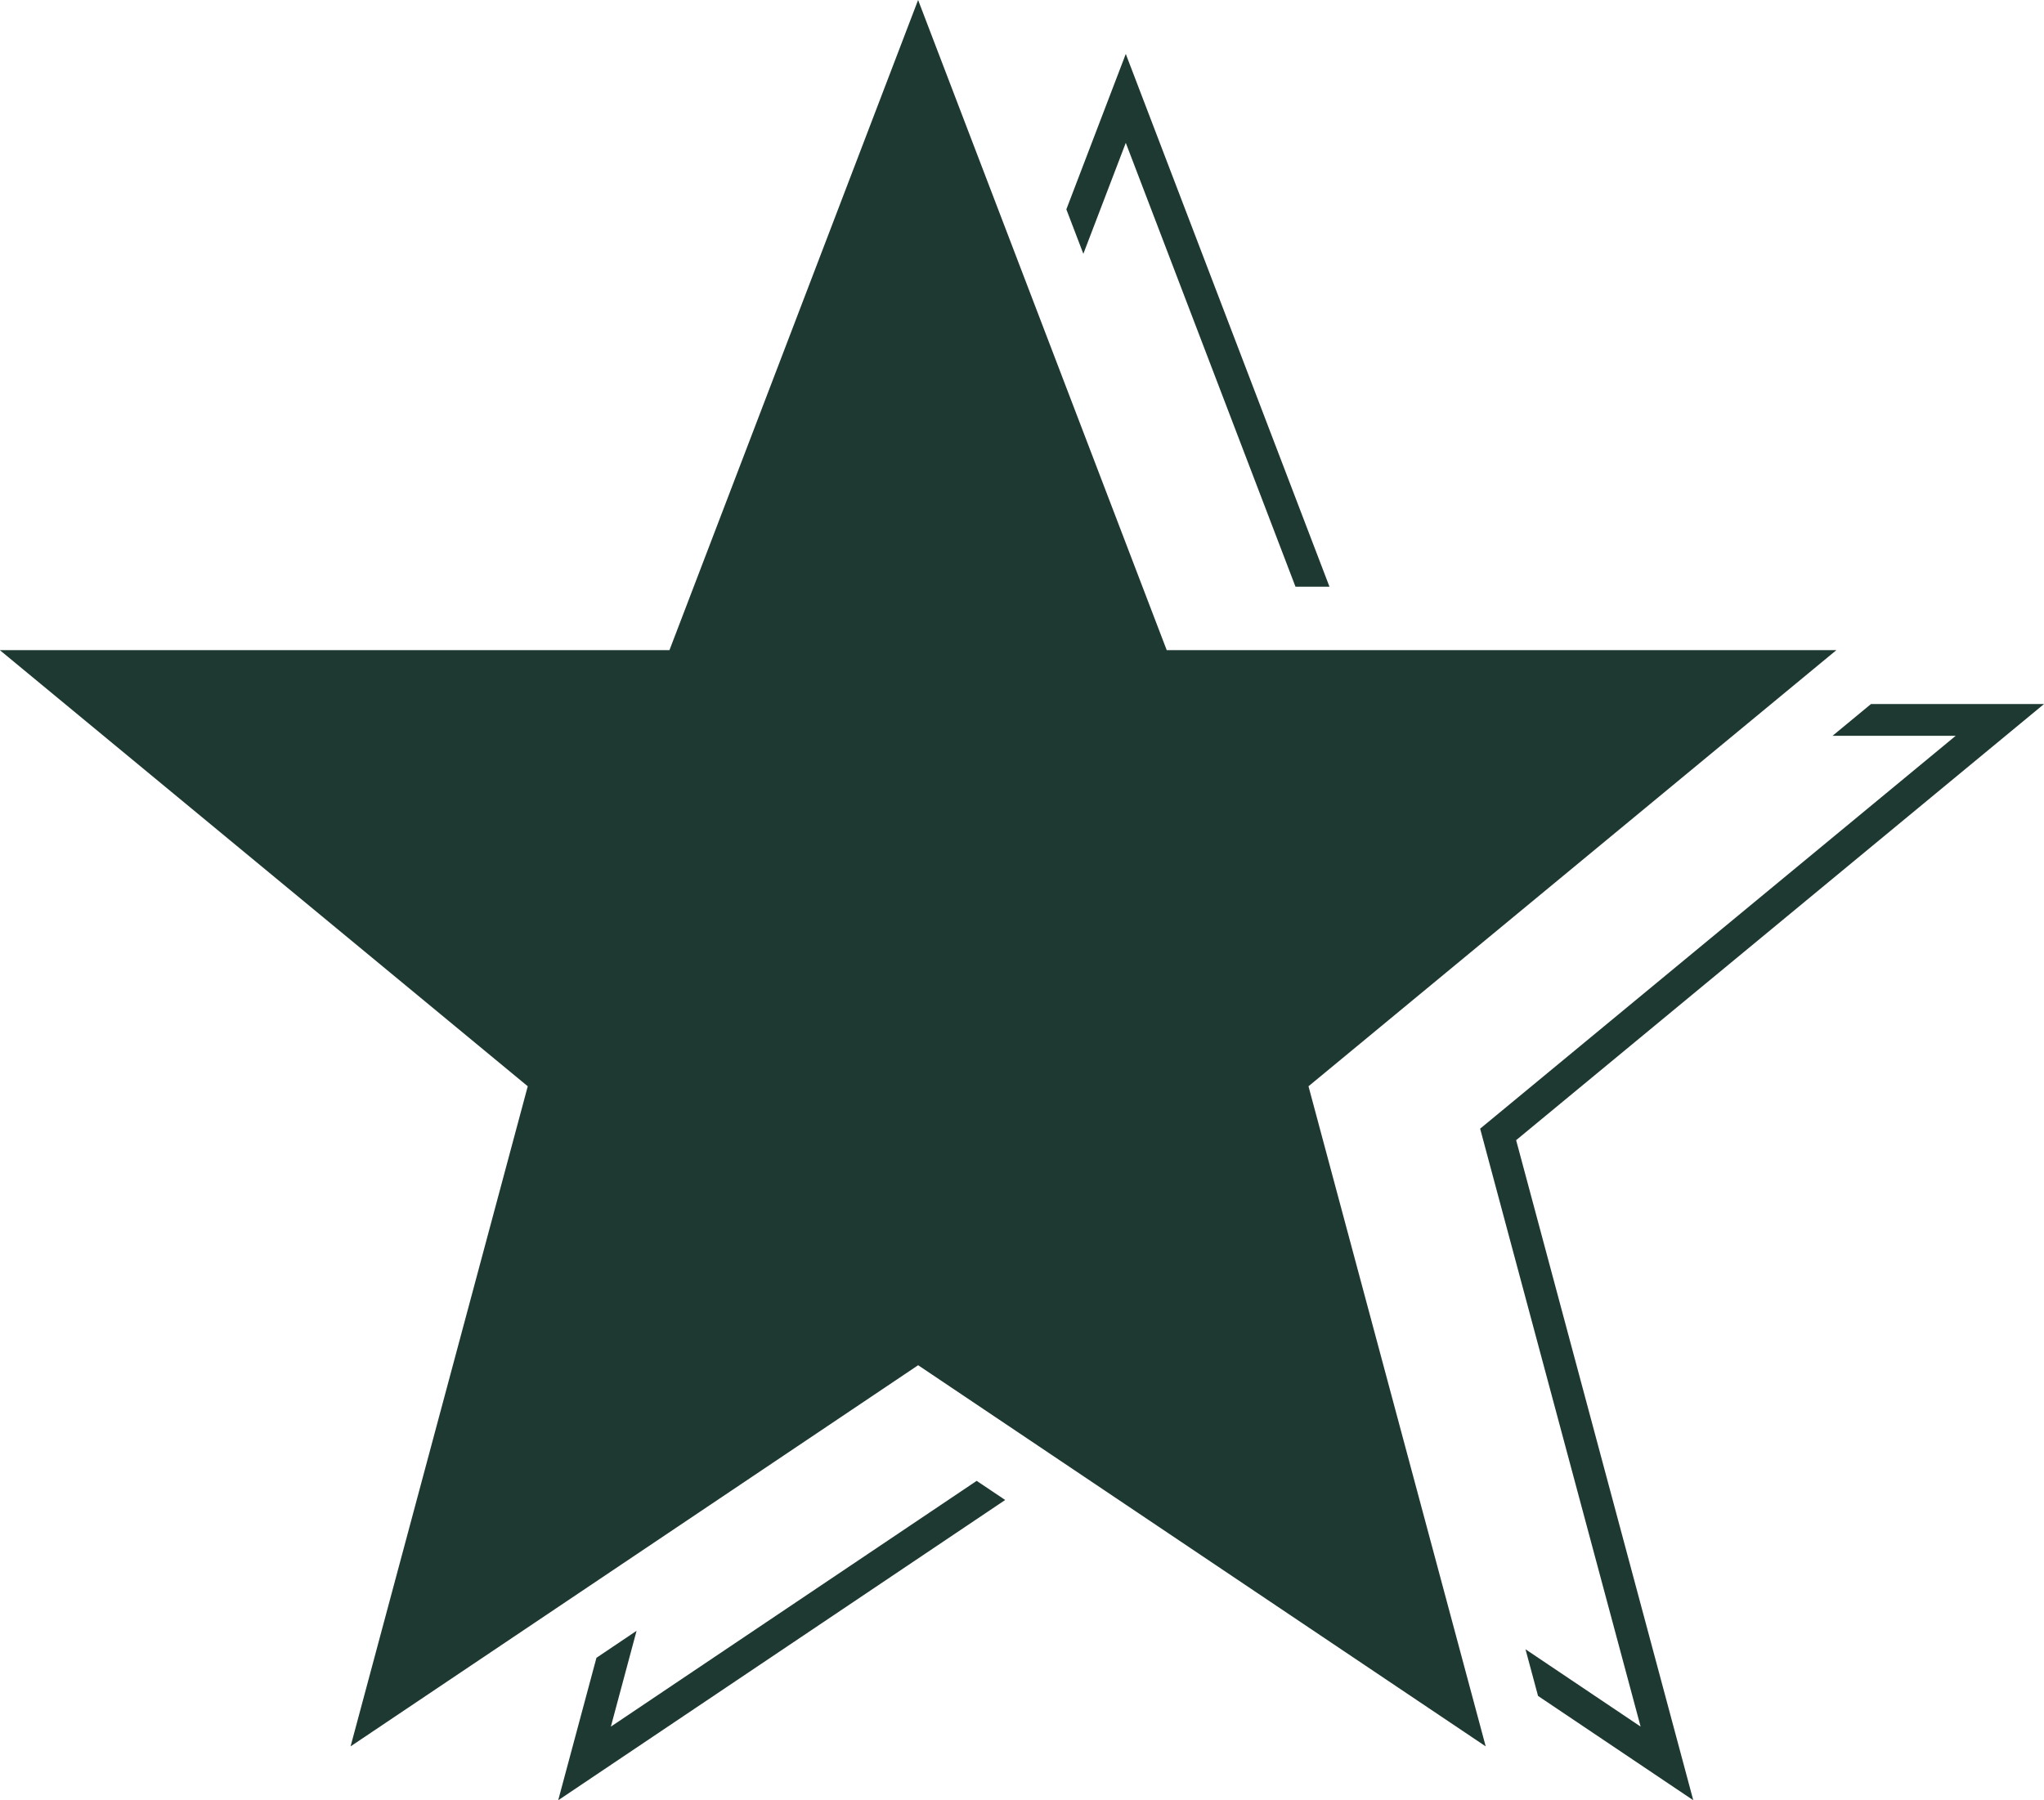
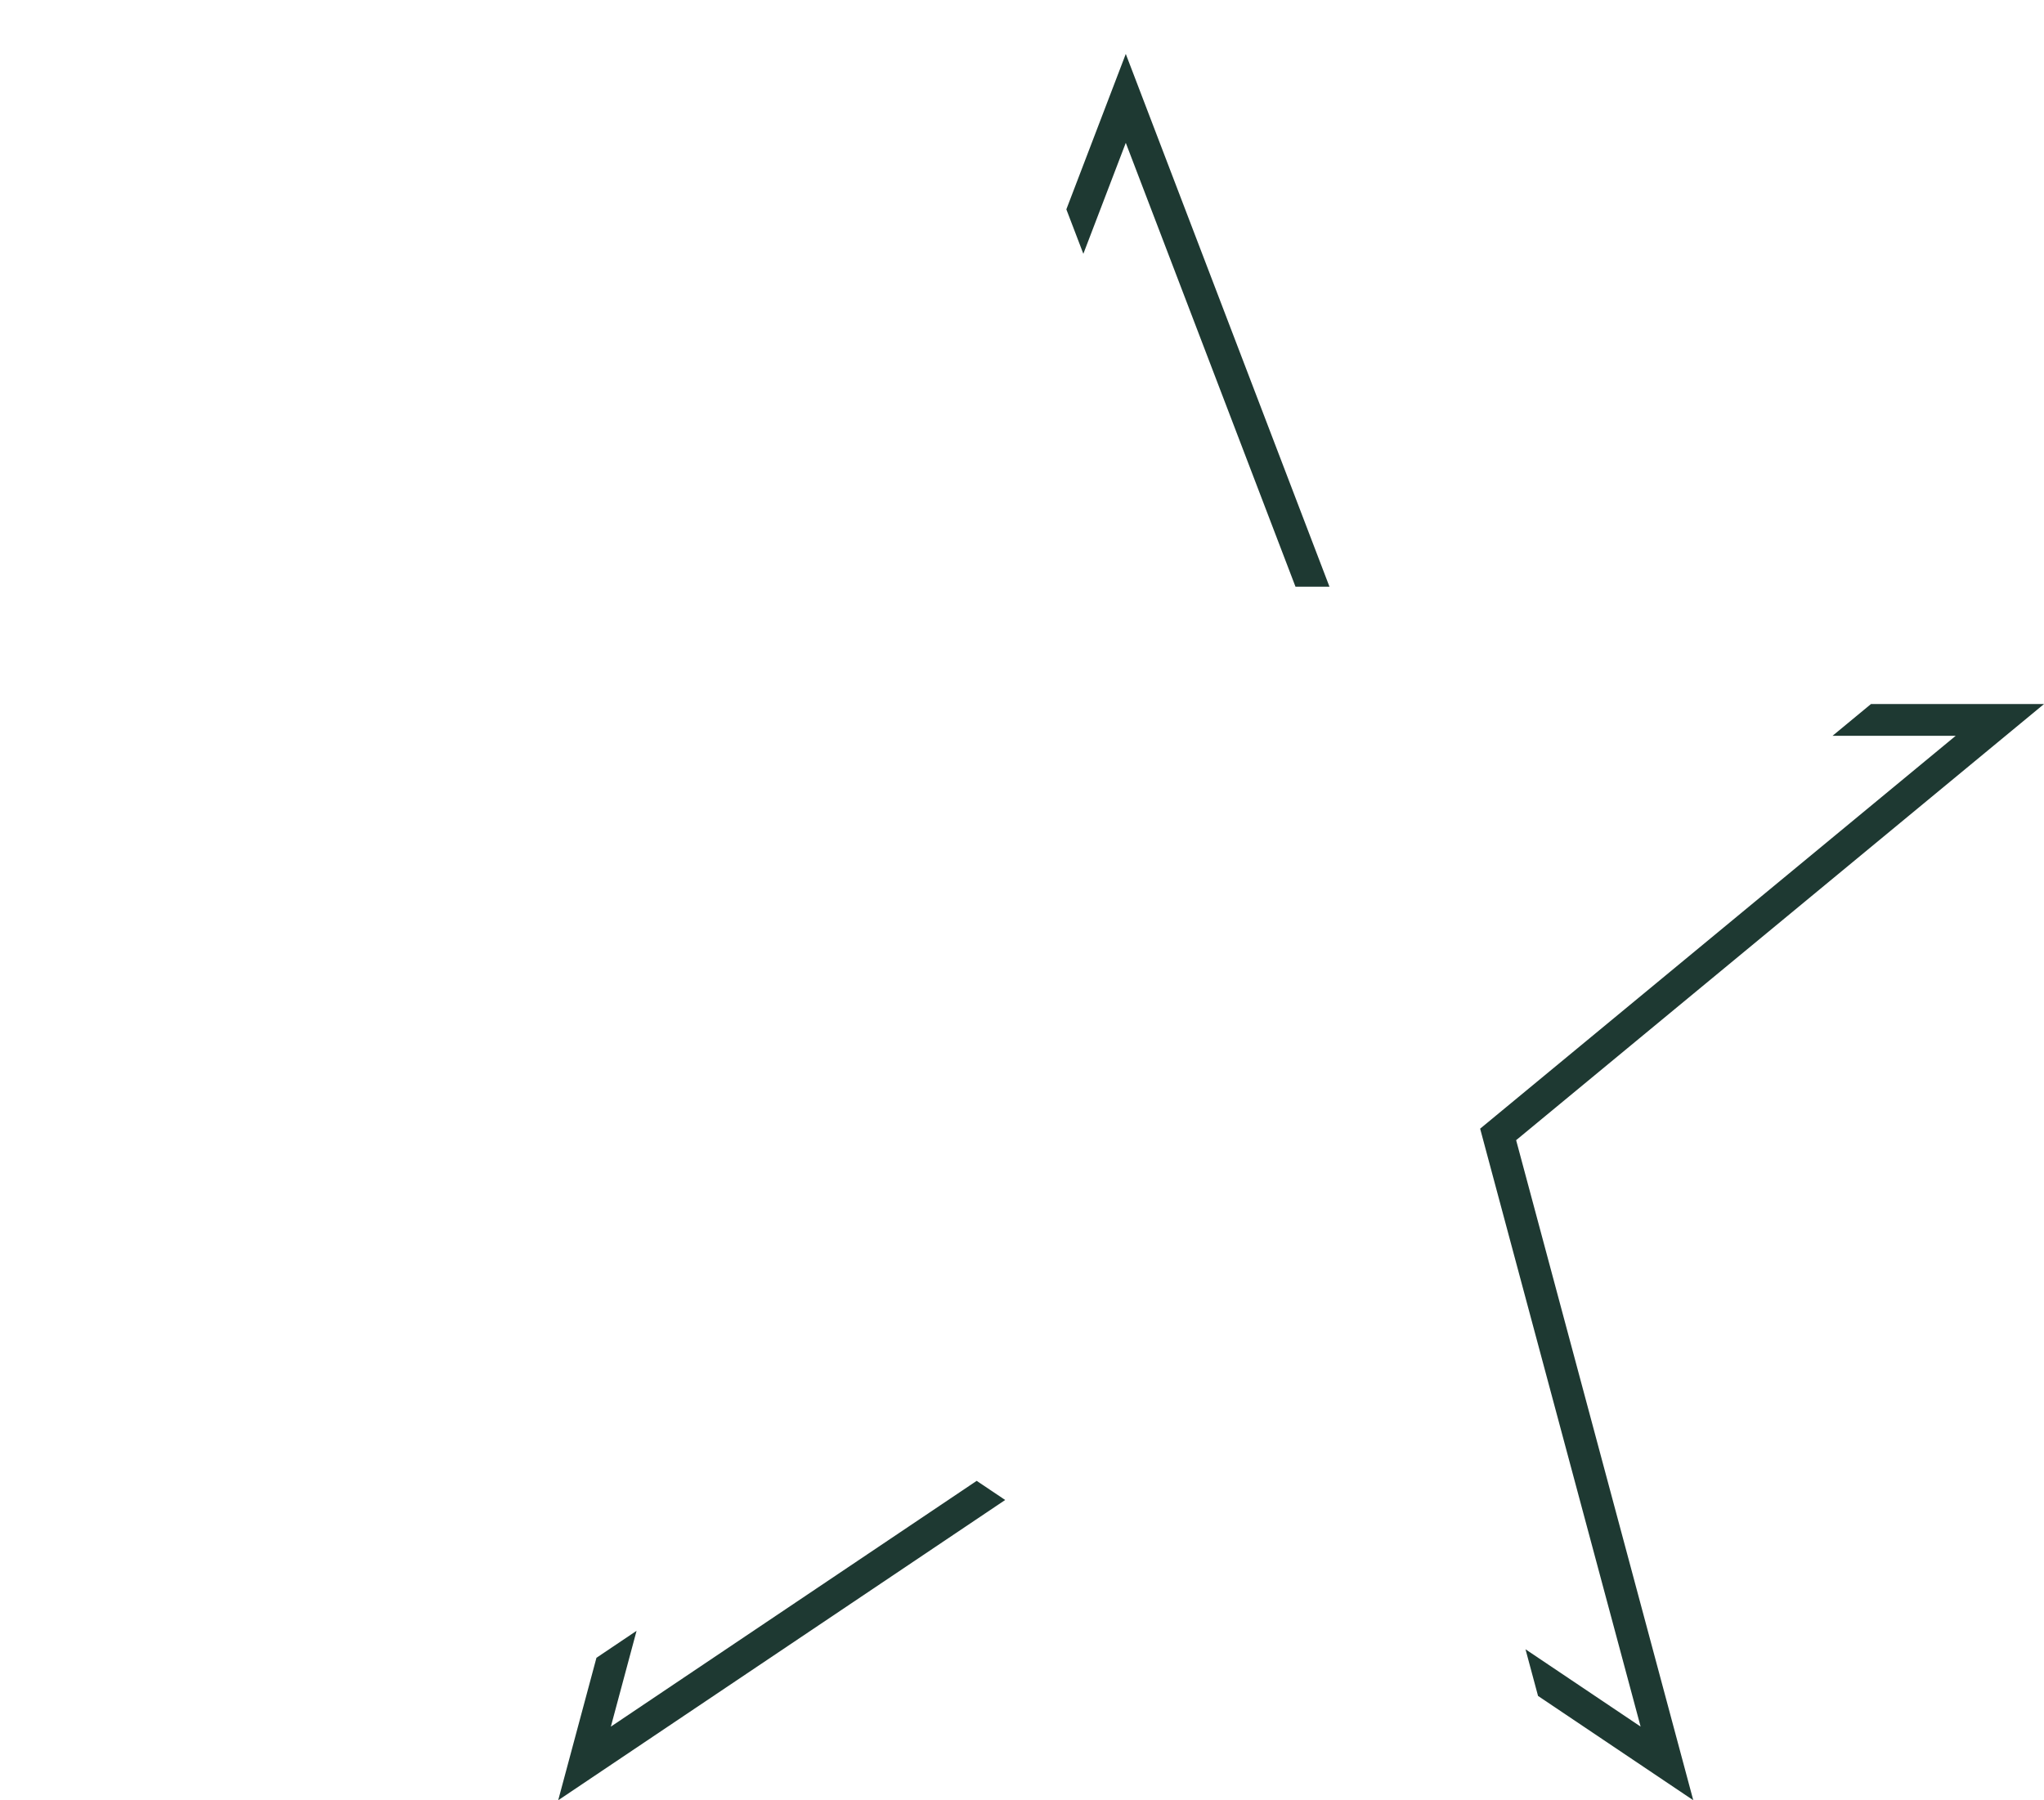
<svg xmlns="http://www.w3.org/2000/svg" width="57.37" height="50.539" viewBox="0 0 57.37 50.539">
  <g transform="translate(-154.319 -2855.196)">
    <g transform="translate(154.319 2855.196)">
-       <path d="M1893-1438.223l14.817,12.243-4.973,18.531,15.93-10.7,15.93,10.7-4.974-18.531,14.816-12.243h-18.795l-6.978-18.252-6.979,18.252H1893" transform="translate(-1893.004 1456.475)" fill="#1e3932" />
      <path d="M1912.059-1402.937l.722-2.69-1.126.757-1.074,4,12.546-8.43-.8-.537Z" transform="translate(-1894.914 1451.409)" fill="#1e3932" />
      <path d="M1940.621-1422.058l14.816-12.243h-4.857l-1.078.891h3.457l-12.906,10.664-.442.365.148.553,4.356,16.233-3.231-2.171.352,1.31,4.357,2.928Z" transform="translate(-1898.067 1454.066)" fill="#1e3932" />
      <path d="M1928.249-1452.281l4.763,12.46h.954l-5.717-14.956-1.668,4.363.477,1.248Z" transform="translate(-1896.651 1456.291)" fill="#1e3932" />
    </g>
  </g>
</svg>